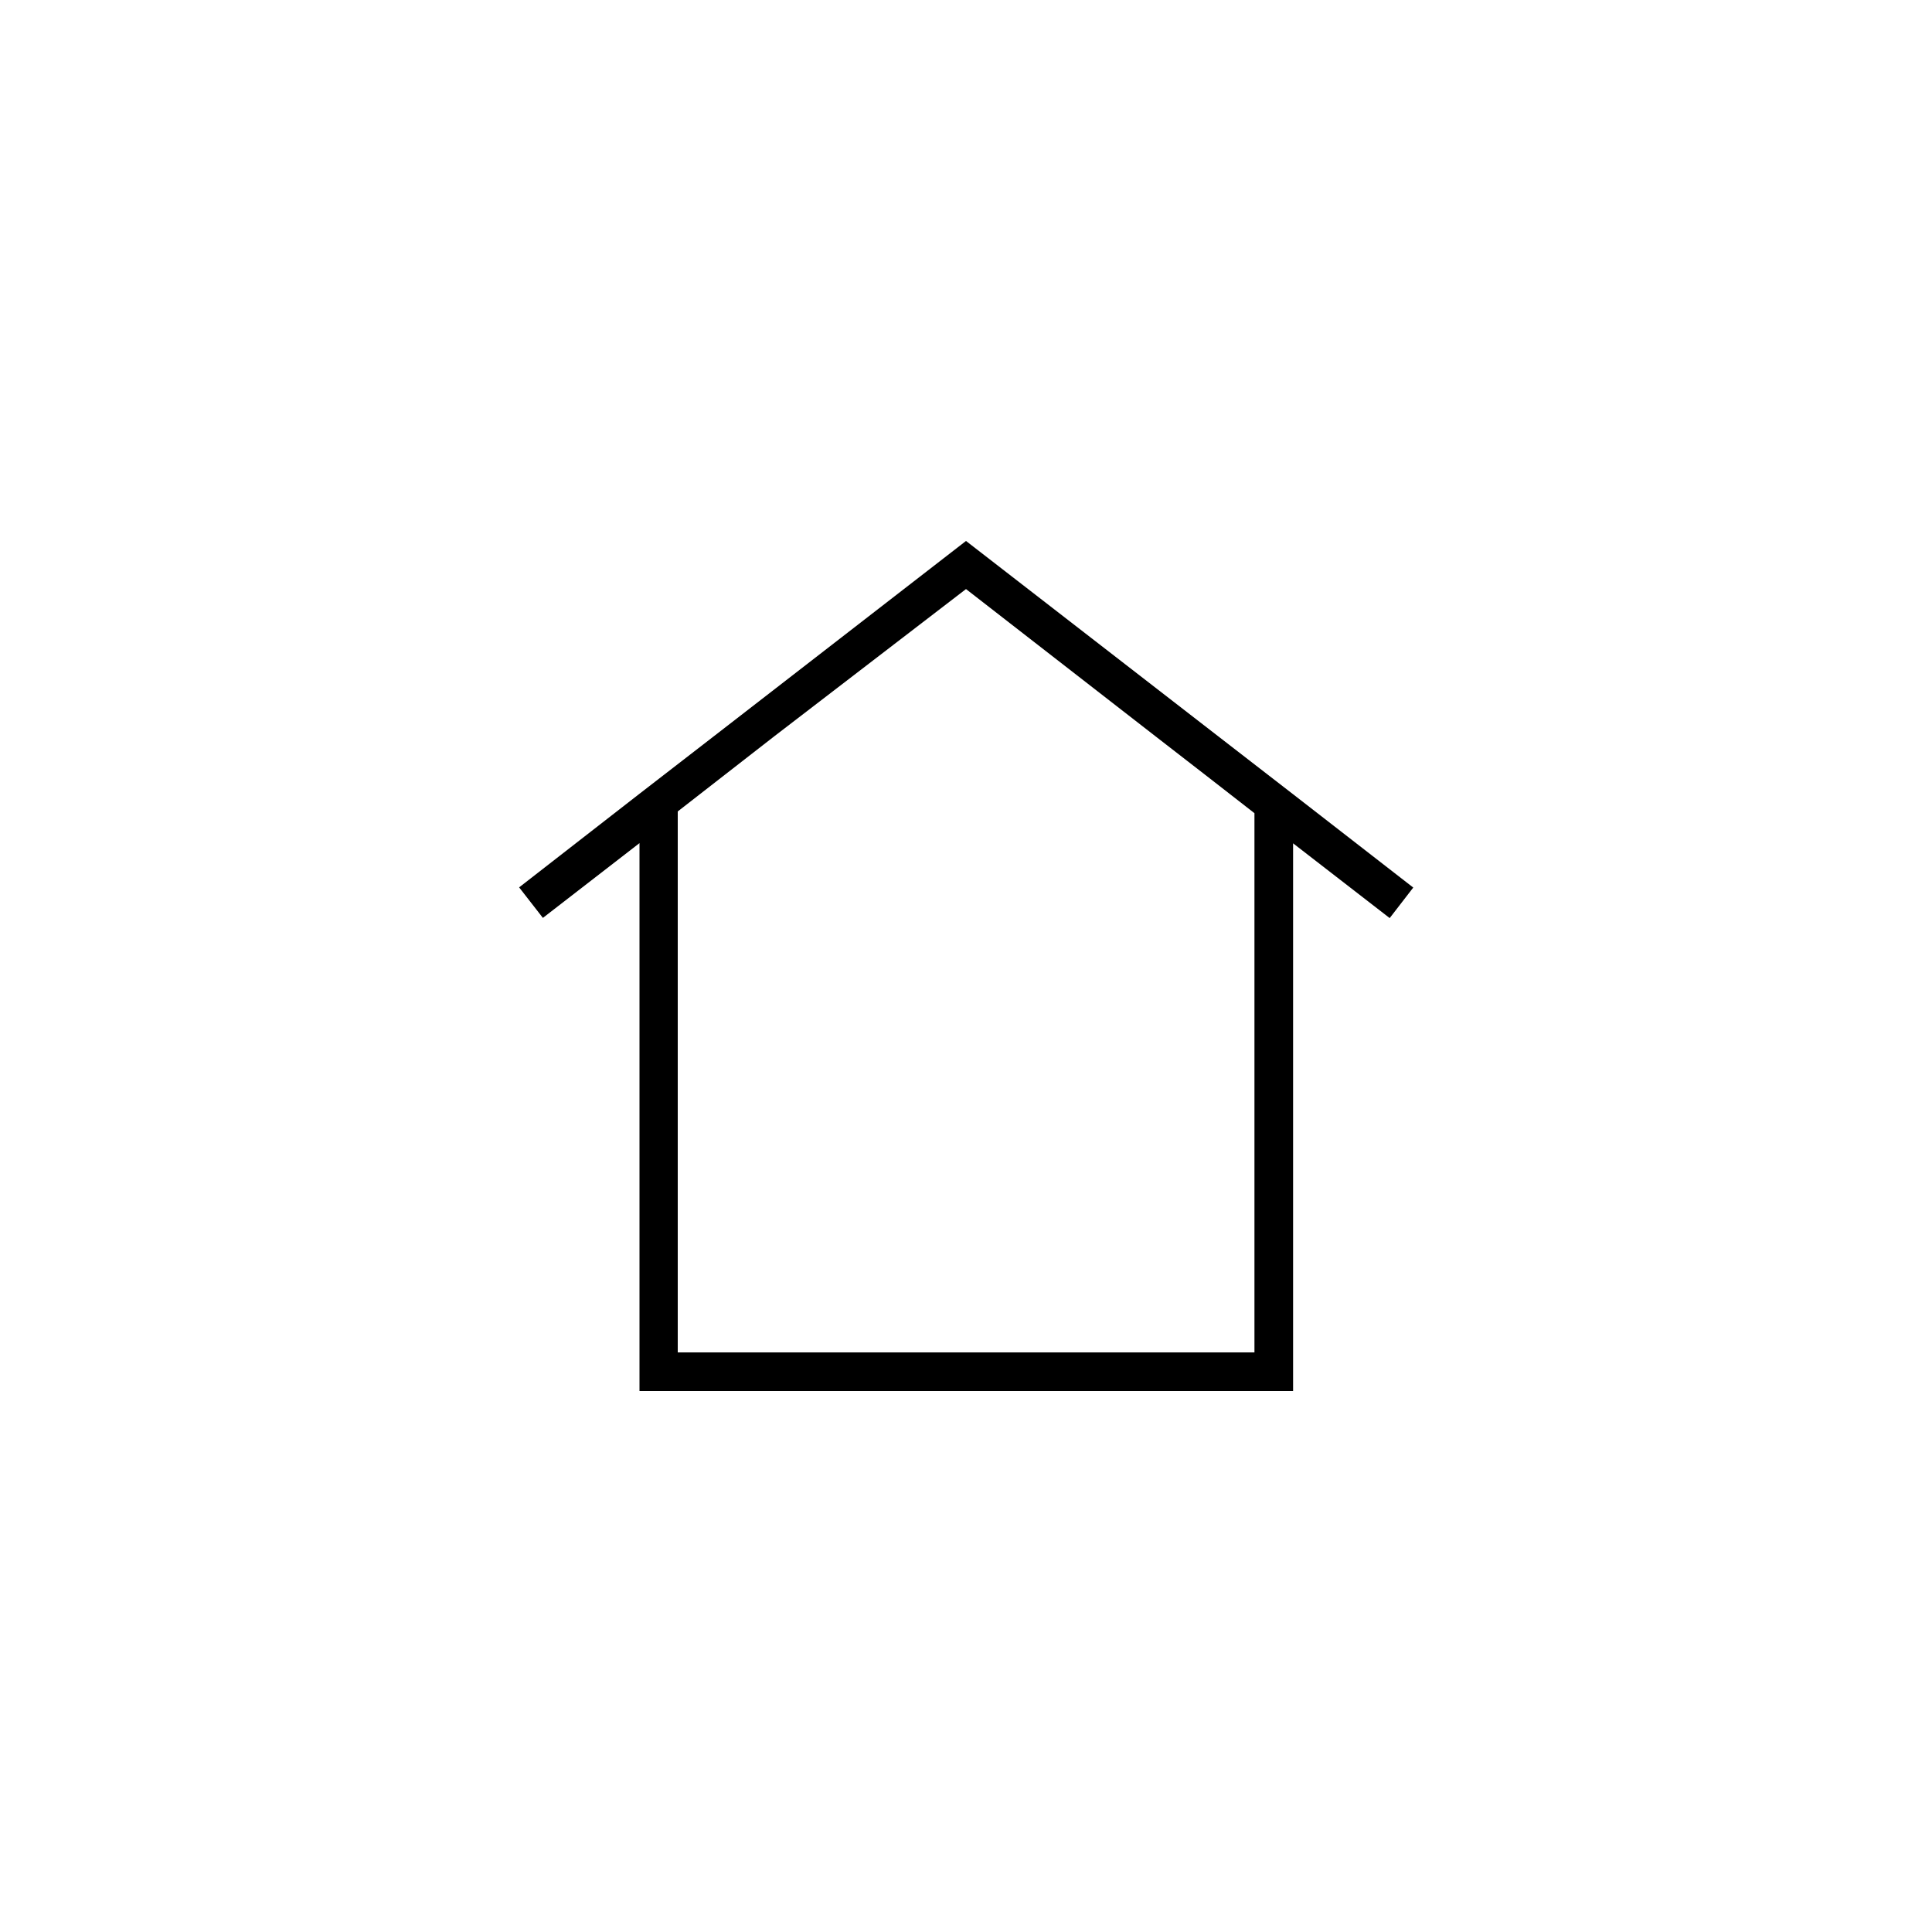
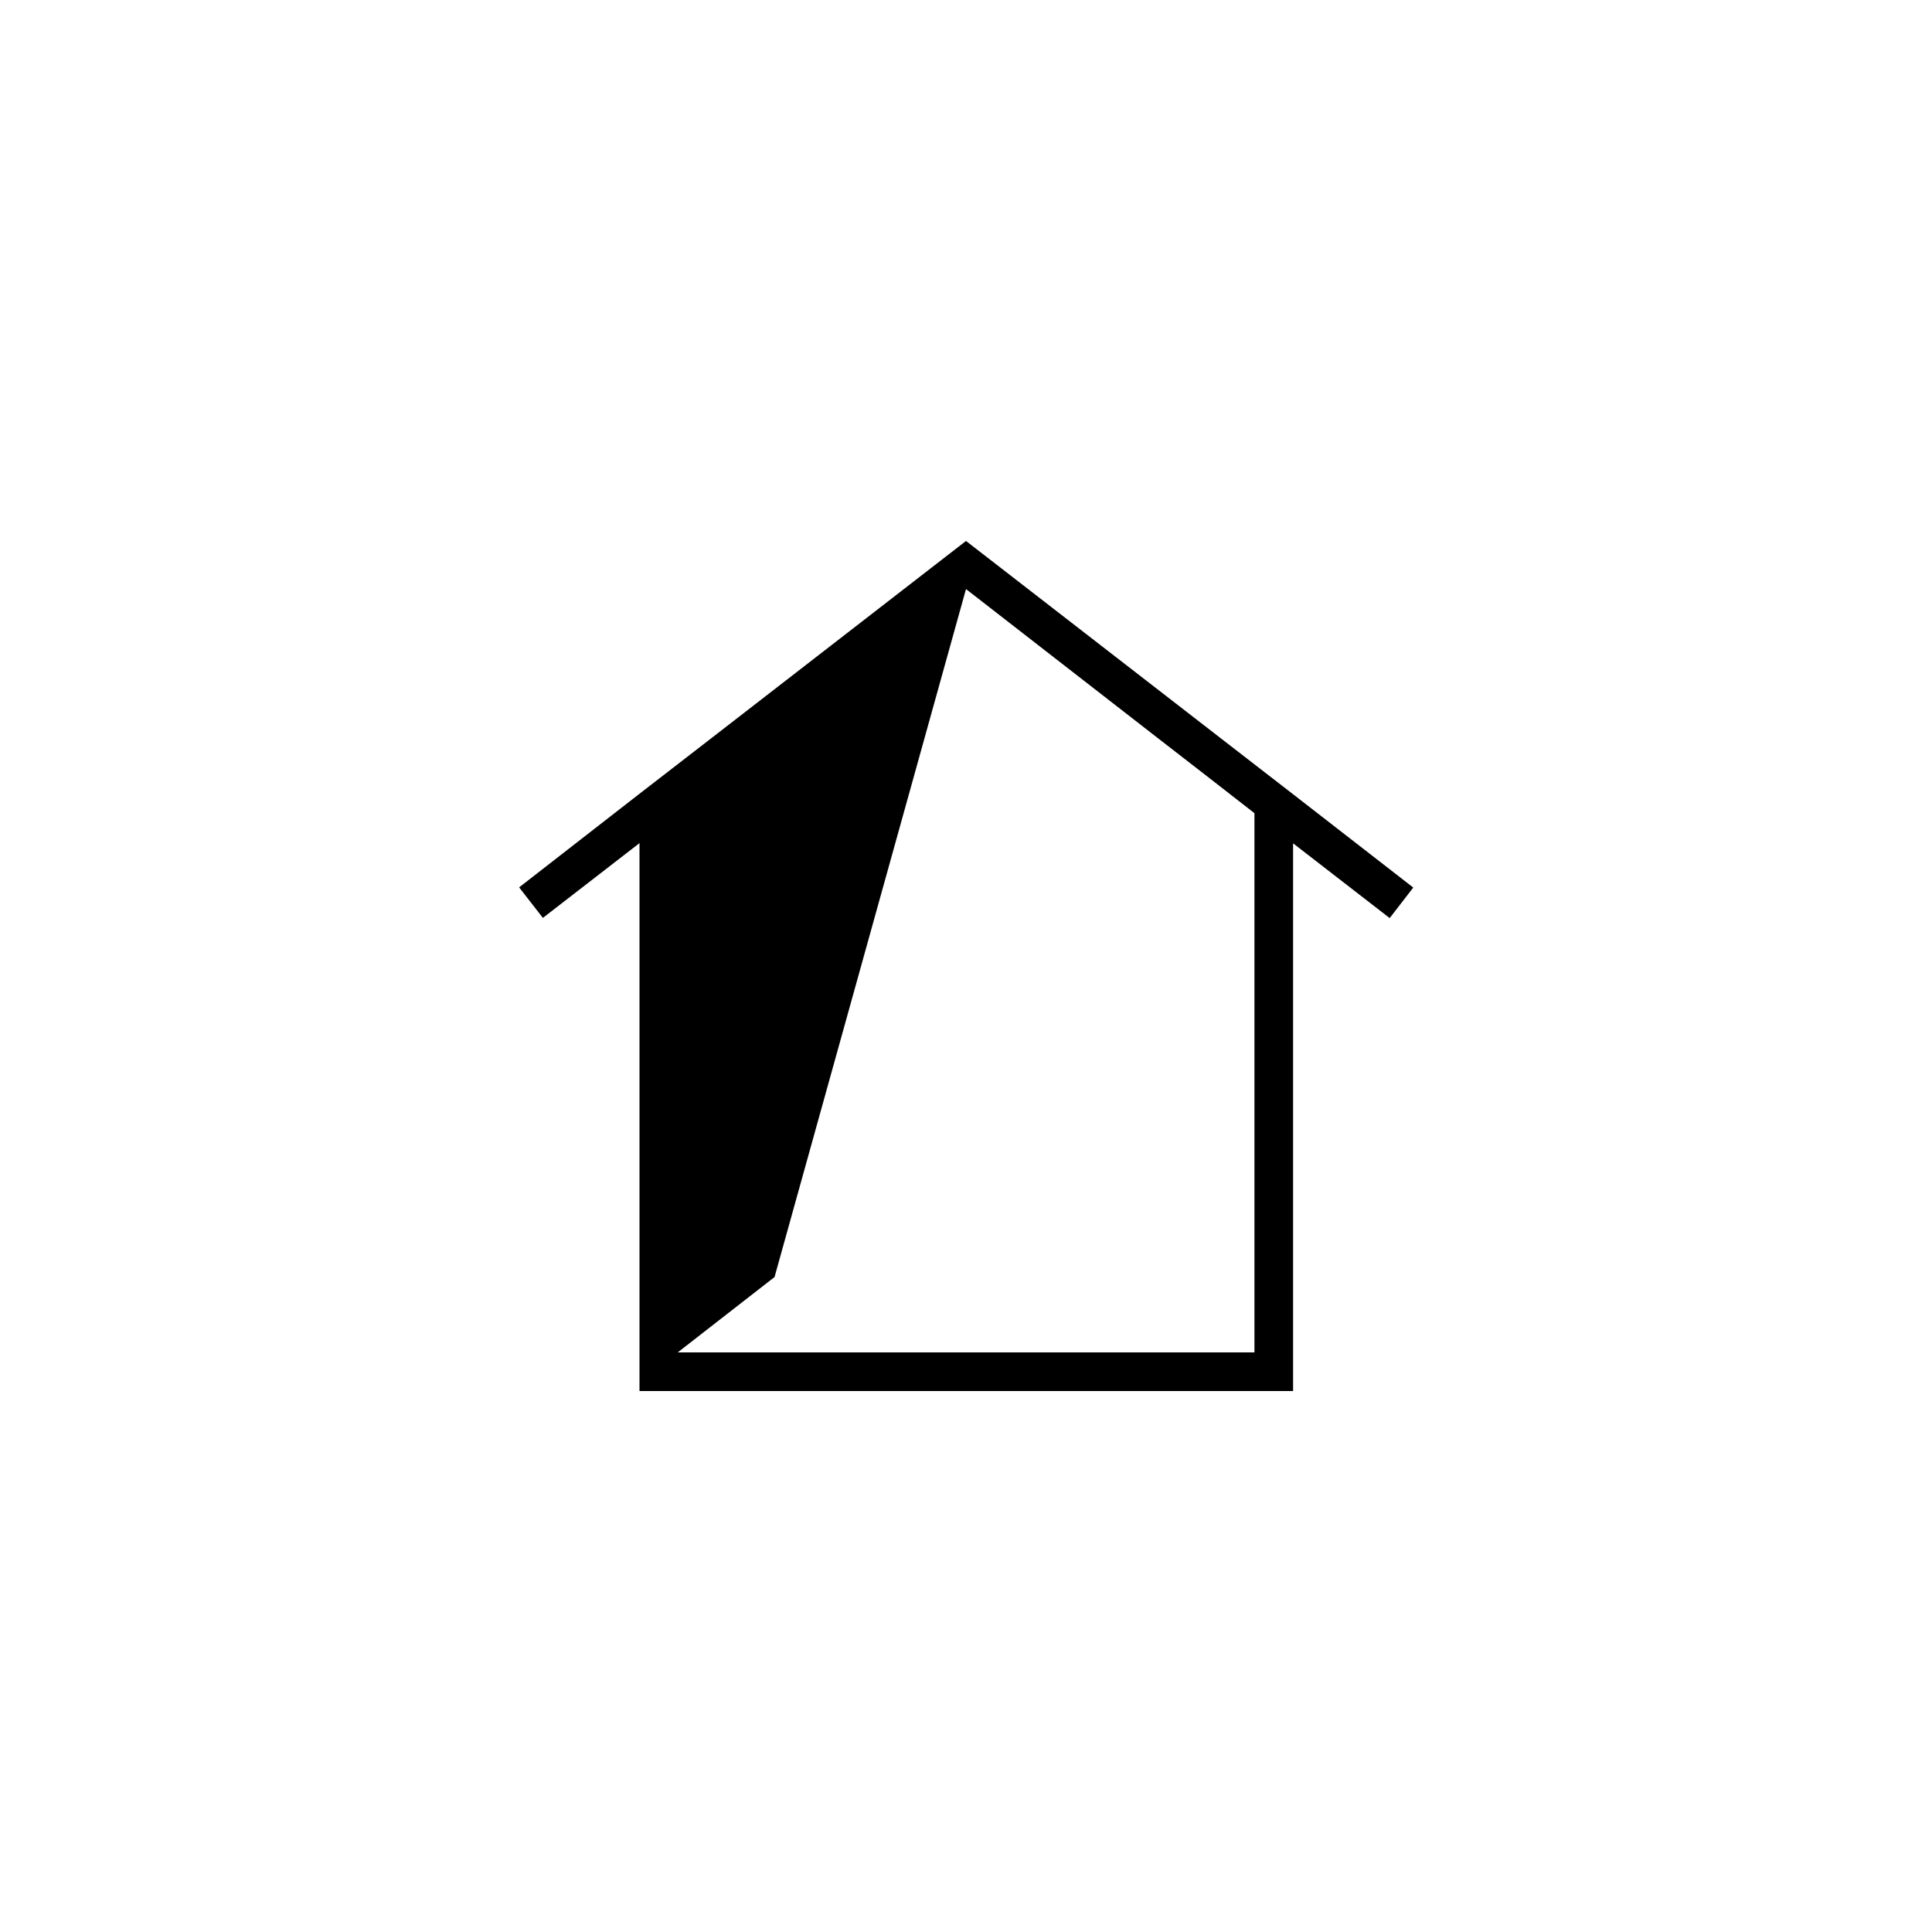
<svg xmlns="http://www.w3.org/2000/svg" data-name="Layer 2" viewBox="0 0 100 100" x="0px" y="0px">
  <title>12 mey 2017</title>
-   <path d="M66.93,41.11,63.17,38.2,50,28,36.83,38.2,33.08,41.1l-6.21,4.83,1.23,1.58,5-3.87V72H66.93V43.65l5,3.87,1.22-1.58ZM64.93,70H35.08v-28l2.44-1.9,2.57-2L50,30.49l9.91,7.7,2.58,2,2.44,1.9Z" />
+   <path d="M66.93,41.11,63.17,38.2,50,28,36.83,38.2,33.08,41.1l-6.21,4.83,1.23,1.58,5-3.87V72H66.93V43.65l5,3.87,1.22-1.58ZM64.93,70H35.08l2.44-1.9,2.57-2L50,30.49l9.91,7.7,2.58,2,2.44,1.9Z" />
</svg>